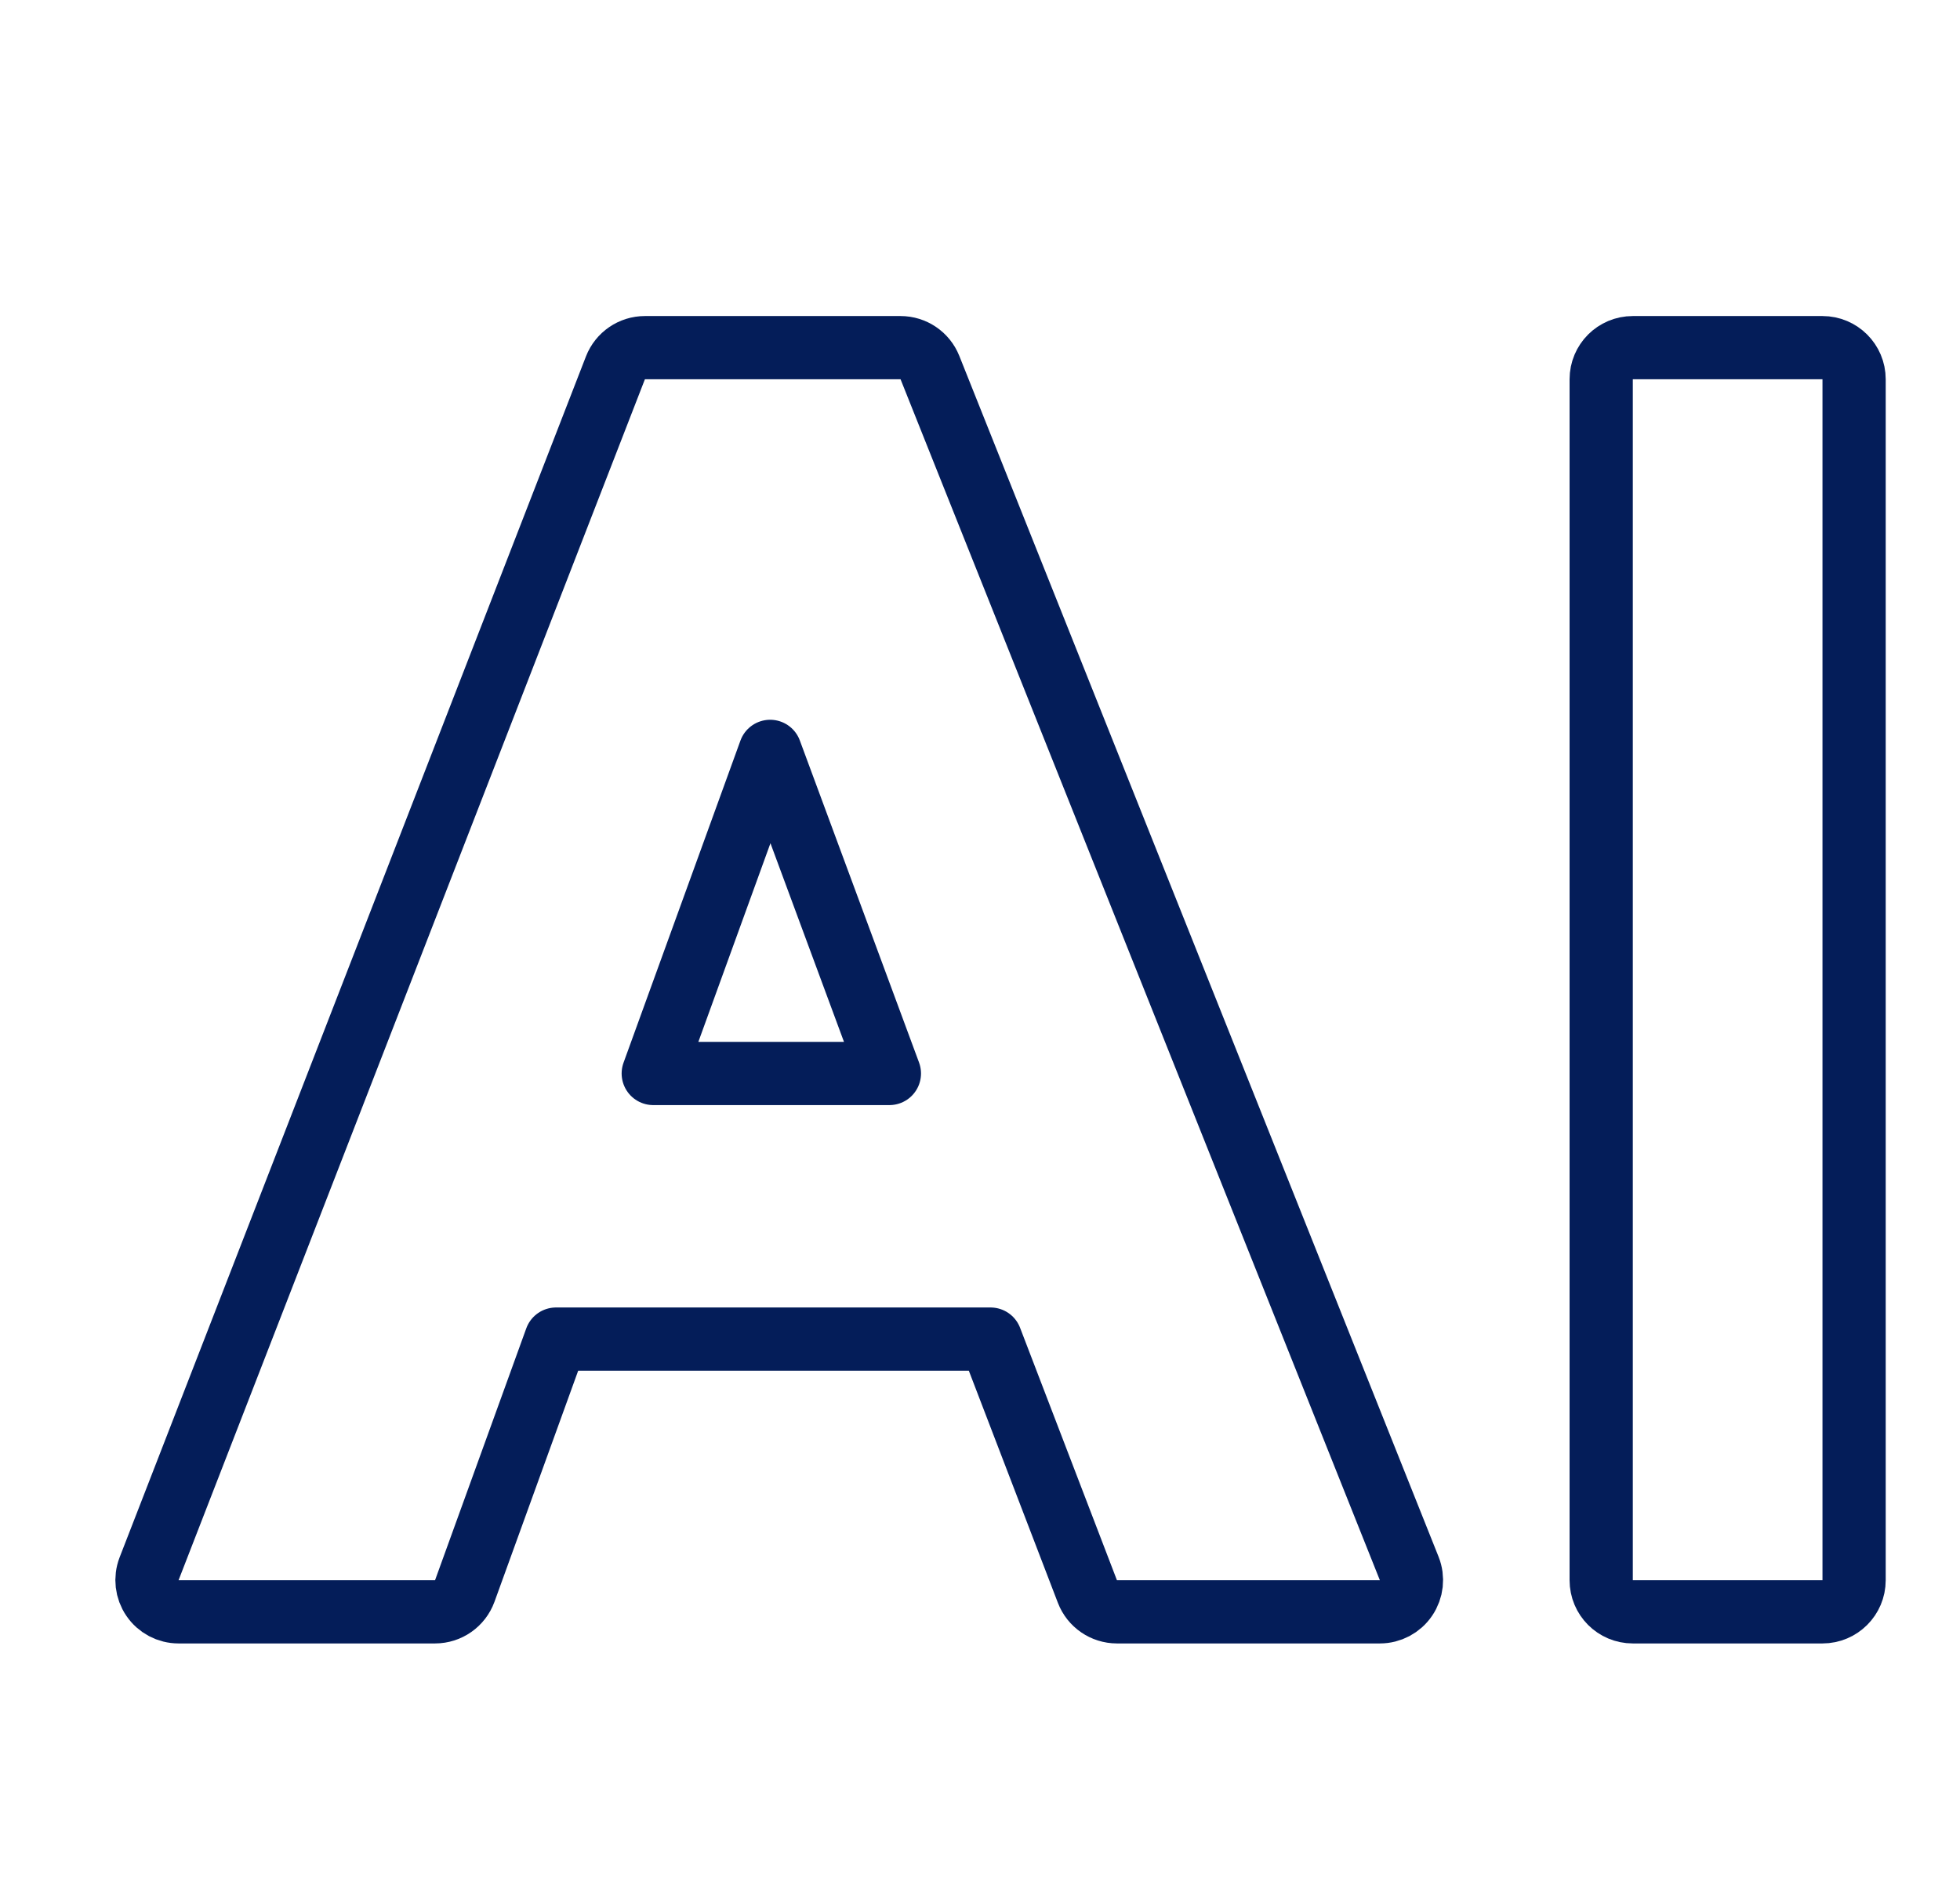
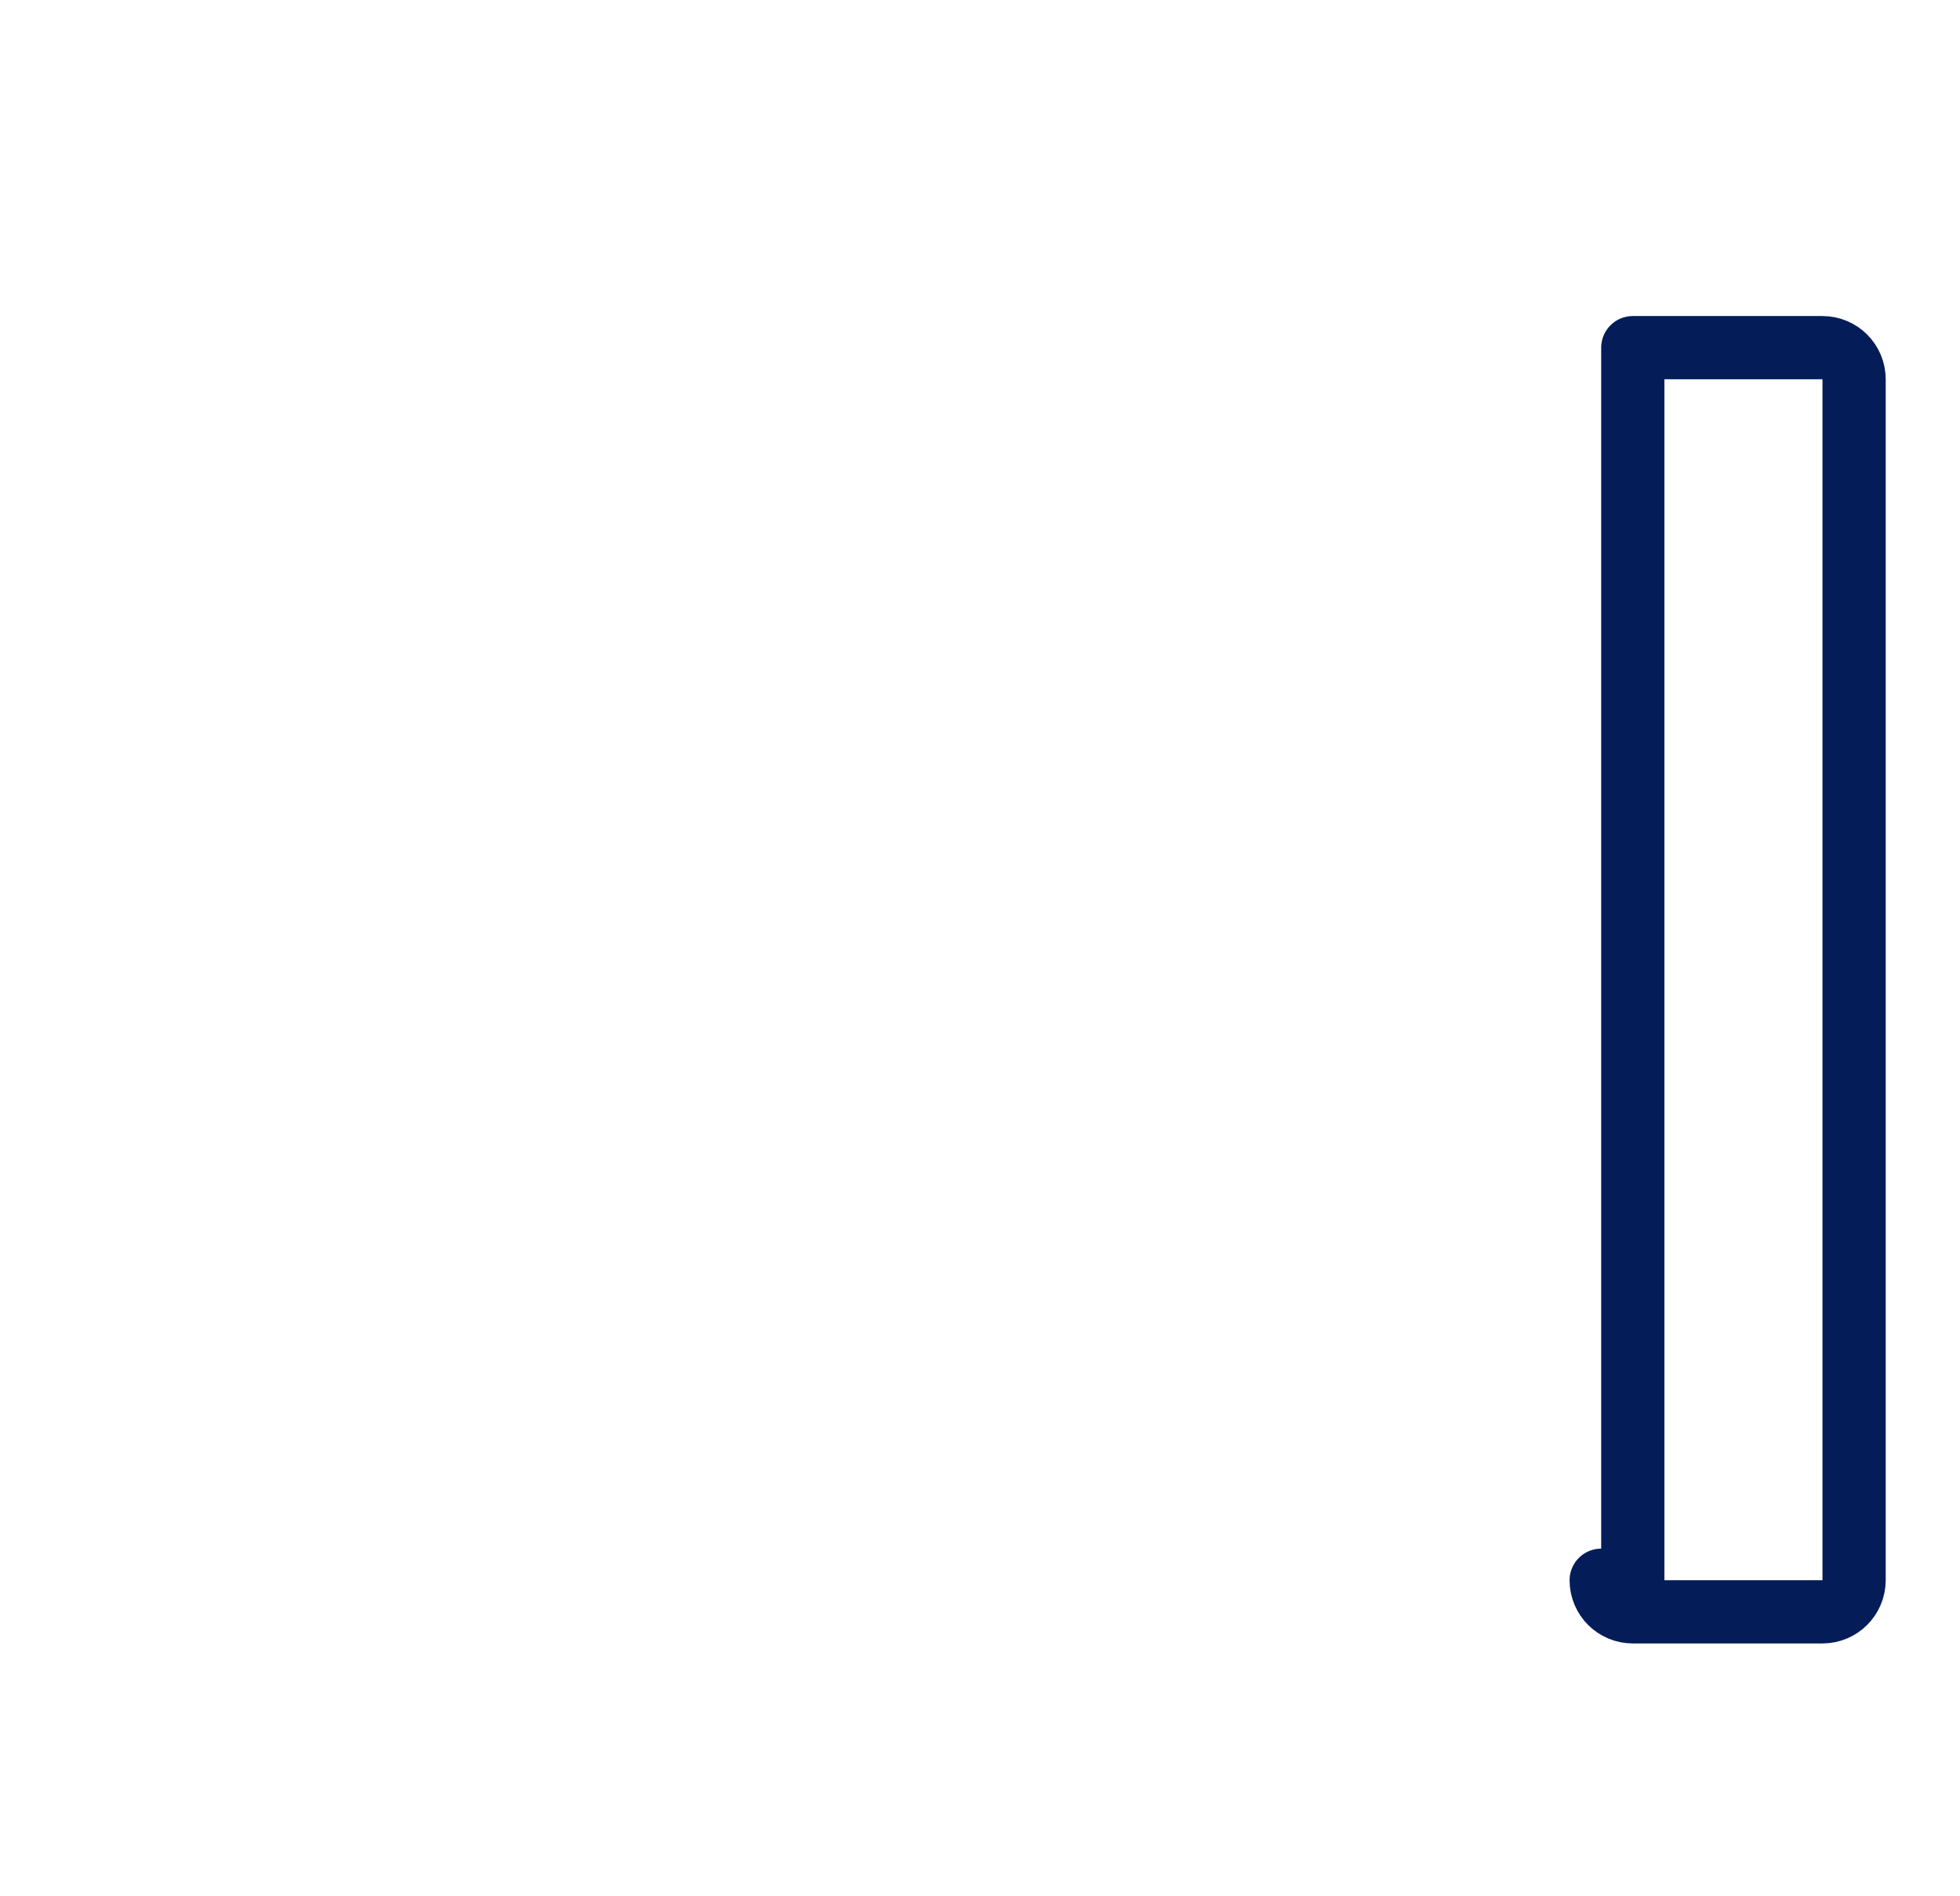
<svg xmlns="http://www.w3.org/2000/svg" width="31" height="30" viewBox="0 0 31 30" fill="none">
-   <path d="M21.825 25.5C21.99 25.5 22.145 25.418 22.238 25.28C22.331 25.143 22.35 24.969 22.289 24.815L14.708 5.815C14.632 5.625 14.448 5.5 14.243 5.5H10.2C9.994 5.5 9.809 5.627 9.734 5.819L2.358 24.819C2.299 24.973 2.319 25.146 2.412 25.282C2.505 25.419 2.659 25.5 2.824 25.5H6.881C7.091 25.5 7.279 25.368 7.351 25.17L8.794 21.185H15.667L17.199 25.179C17.273 25.372 17.459 25.5 17.666 25.5H21.825ZM10.332 16.983L12.181 11.887L14.067 16.983H10.332Z" stroke="#041D59" stroke-linejoin="round" />
-   <path d="M25.325 25C25.325 25.276 25.548 25.5 25.825 25.5H28.825C29.101 25.5 29.325 25.276 29.325 25V6C29.325 5.724 29.101 5.5 28.825 5.5H25.825C25.548 5.5 25.325 5.724 25.325 6V25Z" stroke="#041D59" stroke-linejoin="round" />
+   <path d="M25.325 25C25.325 25.276 25.548 25.5 25.825 25.5H28.825C29.101 25.5 29.325 25.276 29.325 25V6C29.325 5.724 29.101 5.5 28.825 5.5H25.825V25Z" stroke="#041D59" stroke-linejoin="round" />
</svg>